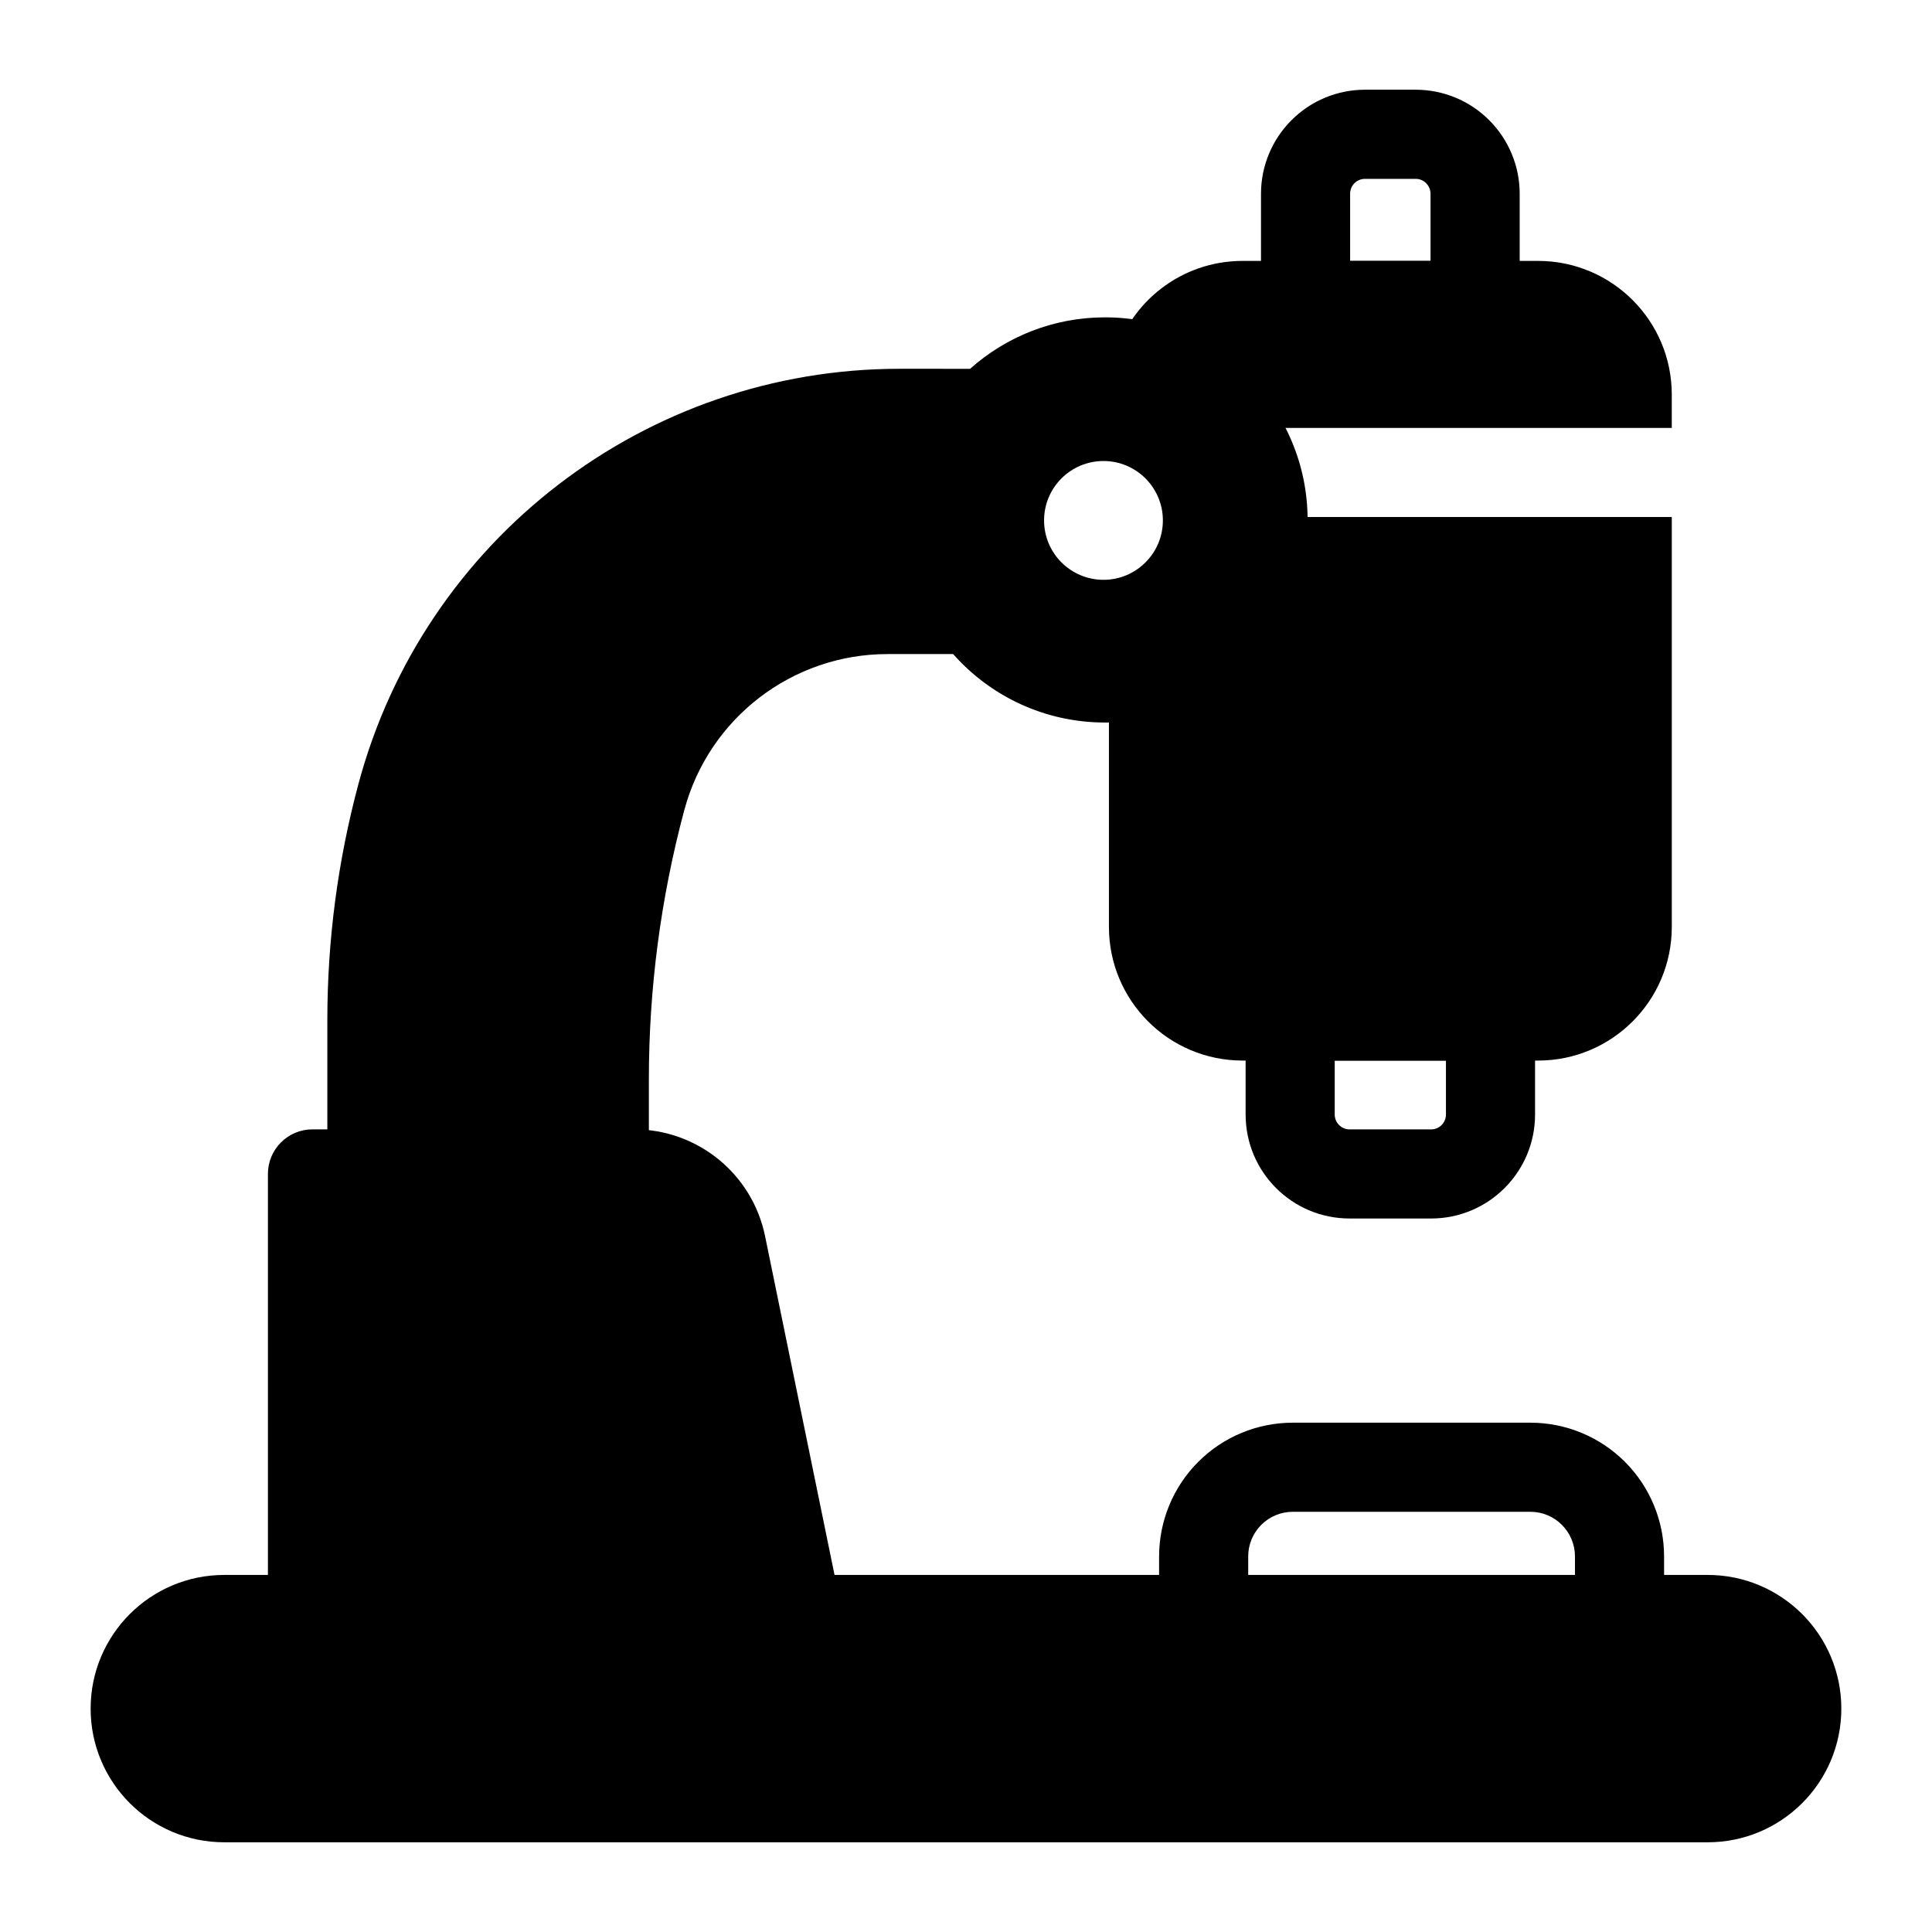
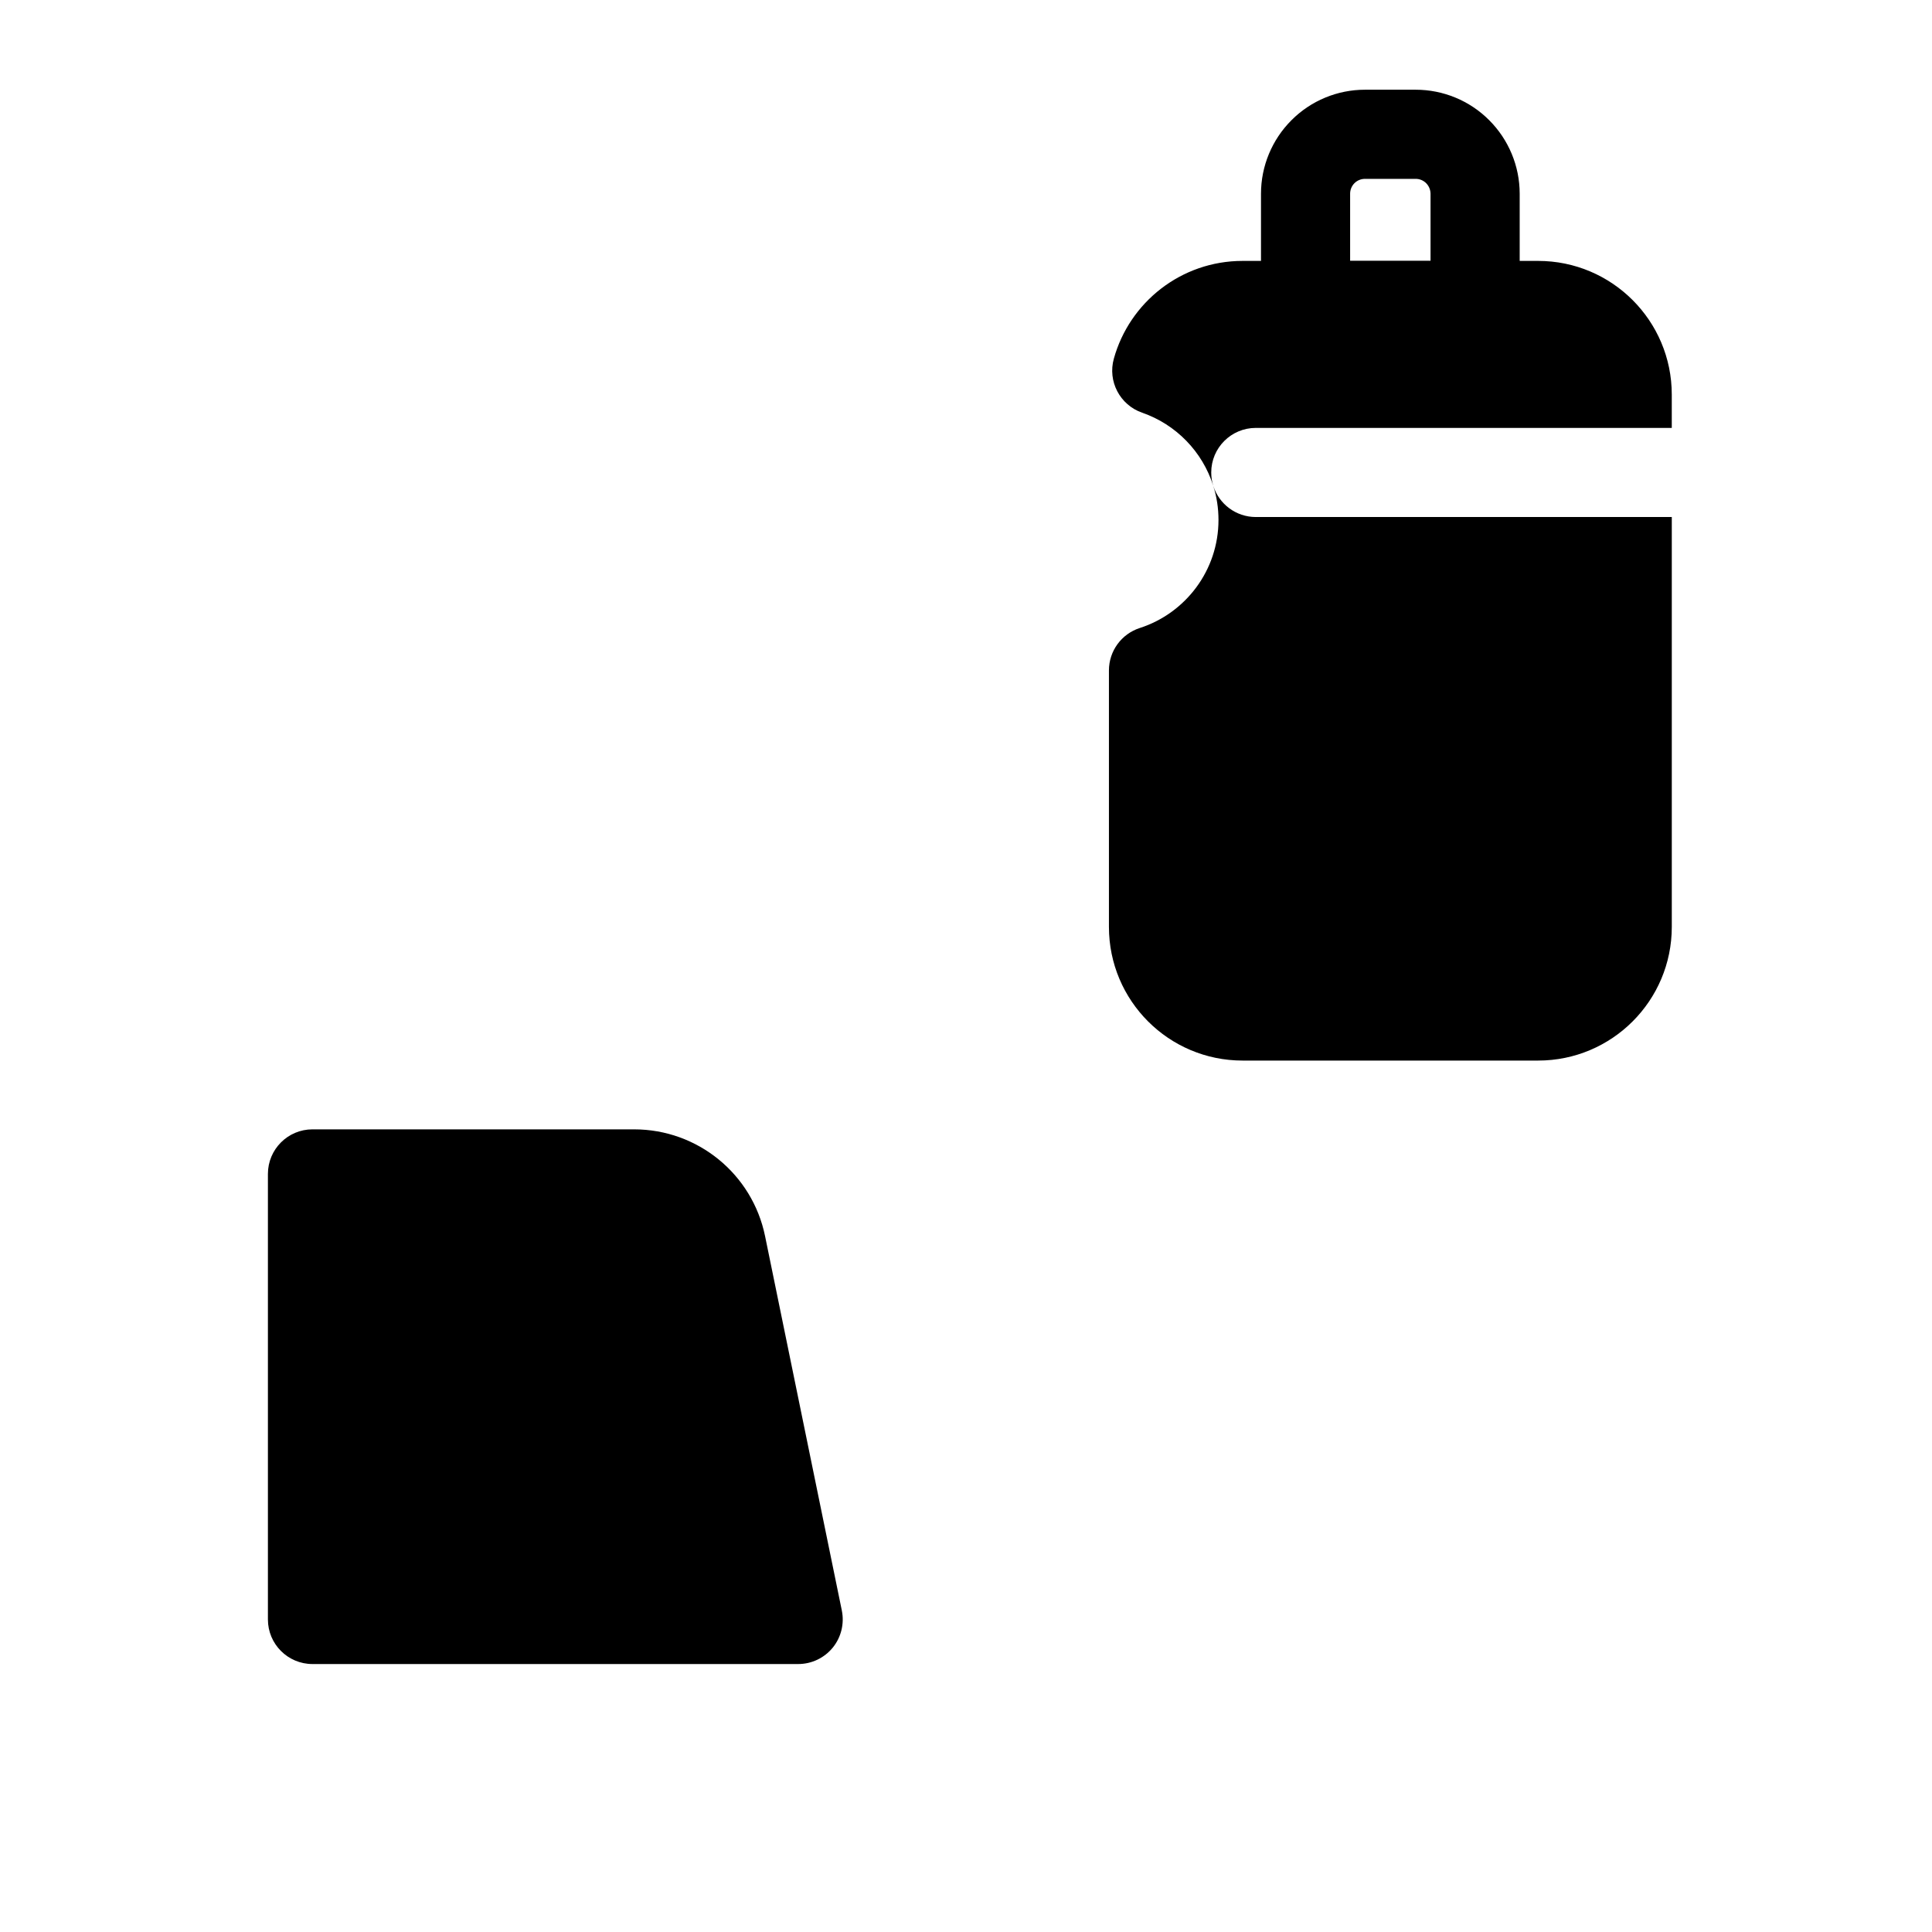
<svg xmlns="http://www.w3.org/2000/svg" fill="#000000" width="800px" height="800px" version="1.1" viewBox="144 144 512 512">
  <g fill-rule="evenodd">
-     <path d="m631.97 596.8c0-19.57-15.855-35.426-35.426-35.426h-393.1c-19.57 0-35.426 15.855-35.426 35.426v0c0 19.57 15.855 35.426 35.426 35.426h393.1c19.57 0 35.426-15.855 35.426-35.426z" />
    <path d="m226.81 443.29c-6.519 0-11.809 5.289-11.809 11.809v118.08c0 6.519 5.289 11.809 11.809 11.809h128.71c3.559 0 6.91-1.59 9.164-4.344 2.234-2.738 3.117-6.359 2.41-9.84 0 0-13.492-65.855-20.34-99.203-3.371-16.484-17.871-28.309-34.699-28.309h-85.238z" />
-     <path d="m451.17 556.45v16.734c0 6.519 5.289 11.809 11.809 11.809h110.21c6.519 0 11.809-5.289 11.809-11.809v-16.734c0-9.383-3.731-18.406-10.375-25.047-6.644-6.644-15.648-10.375-25.047-10.375h-62.977c-9.398 0-18.406 3.731-25.047 10.375-6.644 6.644-10.375 15.664-10.375 25.047zm23.617 0c0-3.133 1.242-6.125 3.465-8.344 2.203-2.219 5.211-3.465 8.344-3.465h62.977c3.133 0 6.141 1.242 8.344 3.465 2.219 2.219 3.465 5.211 3.465 8.344v4.93h-86.594v-4.93z" />
-     <path d="m485.91 401.45c-6.519 0-11.809 5.289-11.809 11.809v26.105c0 15.223 12.328 27.551 27.551 27.551h21.602c15.207 0 27.551-12.328 27.551-27.551v-26.105c0-6.519-5.289-11.809-11.809-11.809h-53.09zm11.809 23.617h29.473v14.297c0 2.172-1.762 3.938-3.938 3.938h-21.602c-2.172 0-3.938-1.762-3.938-3.938v-14.297z" />
    <path d="m478.18 224.96c0 6.519 5.289 11.809 11.809 11.809h44.934c6.519 0 11.809-5.289 11.809-11.809v-29.629c0-7.305-2.914-14.312-8.078-19.477-5.164-5.18-12.172-8.078-19.477-8.078h-13.445c-7.305 0-14.312 2.898-19.477 8.078-5.164 5.164-8.078 12.172-8.078 19.477v29.629zm23.617-11.809v-17.82c0-1.039 0.41-2.047 1.148-2.785s1.746-1.148 2.785-1.148h13.445c1.039 0 2.031 0.41 2.769 1.148s1.148 1.746 1.164 2.785v17.82h-21.316z" />
    <path d="m465.54 272.8c0.898 2.832 1.371 5.856 1.371 8.988 0 13.383-8.754 24.734-20.844 28.637-4.879 1.574-8.188 6.109-8.188 11.242v67.969c0 19.57 15.855 35.426 35.426 35.426h78.312c19.555 0 35.426-15.855 35.426-35.426v-108.62h-110.24c-5.273 0-9.746-3.465-11.258-8.219zm-0.016-0.047c-0.348-1.117-0.535-2.312-0.535-3.543 0-6.519 5.289-11.809 11.809-11.809h110.24v-8.832c0-19.57-15.871-35.426-35.426-35.426h-78.312c-16.262 0-29.961 10.957-34.117 25.898-1.684 6 1.605 12.281 7.496 14.328 8.957 3.102 15.996 10.312 18.844 19.383z" />
-     <path d="m396.6 317.34c9.84 11.133 24.23 18.137 40.242 18.137 29.629 0 53.688-24.059 53.688-53.688 0-29.629-24.059-53.688-53.688-53.688-13.73 0-26.262 5.164-35.77 13.648 0.016-0.016-18.688-0.016-18.688-0.016-67.195 0-126.02 45.137-143.4 110.05-5.465 20.387-8.234 41.406-8.234 62.504v40.809c0 6.519 5.289 11.809 11.809 11.809h61.59c6.519 0 11.809-5.289 11.809-11.809v-25.129c0-24.074 3.164-48.035 9.383-71.273 0-0.016 0.016-0.016 0.016-0.031 6.535-24.371 28.621-41.328 53.859-41.328h17.383zm39.832-51.168c-8.691 0-15.742 7.055-15.742 15.742 0 8.691 7.055 15.742 15.742 15.742 8.691 0 15.742-7.055 15.742-15.742 0-8.691-7.055-15.742-15.742-15.742z" />
  </g>
</svg>